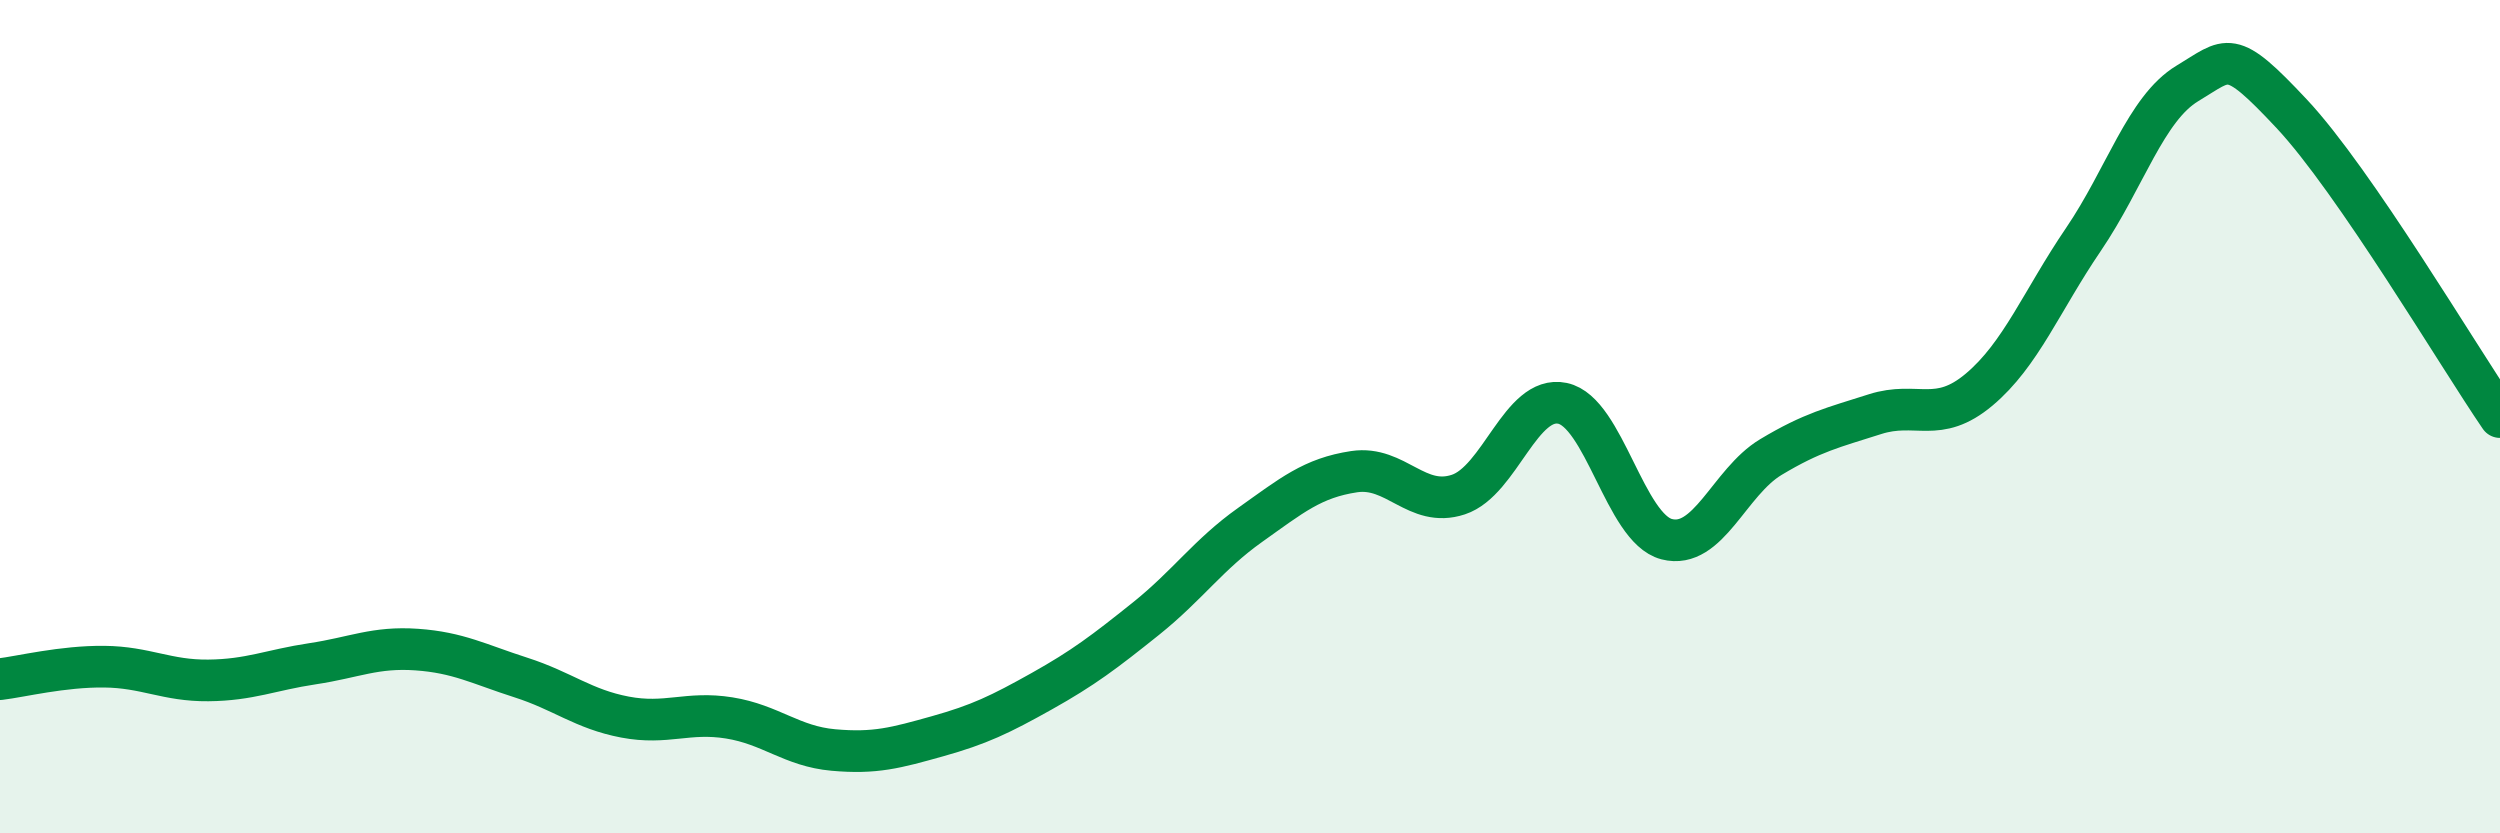
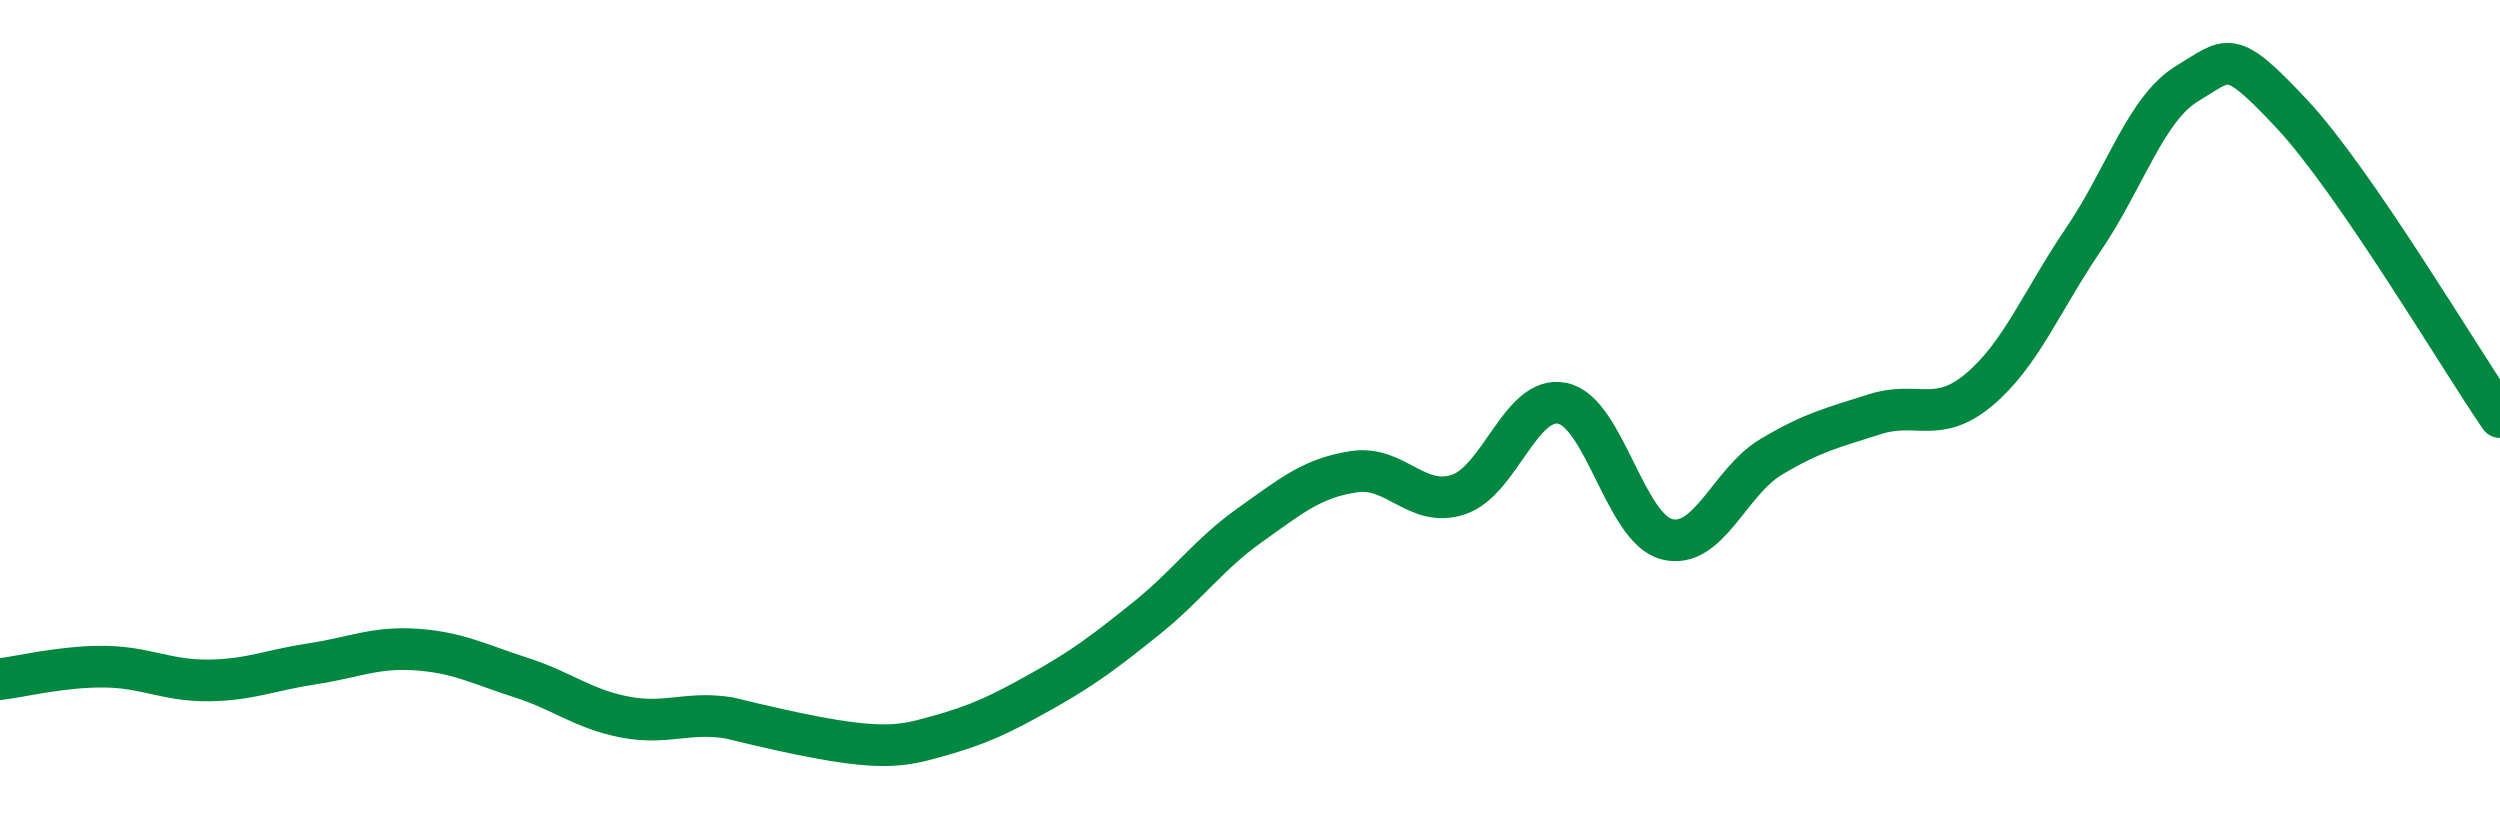
<svg xmlns="http://www.w3.org/2000/svg" width="60" height="20" viewBox="0 0 60 20">
-   <path d="M 0,16.3 C 0.5,16.24 1.5,15.99 2.5,16 C 3.5,16.01 4,16.34 5,16.33 C 6,16.32 6.5,16.08 7.5,15.93 C 8.5,15.78 9,15.52 10,15.59 C 11,15.66 11.5,15.94 12.5,16.26 C 13.5,16.58 14,17.02 15,17.21 C 16,17.4 16.5,17.07 17.5,17.23 C 18.5,17.39 19,17.91 20,18 C 21,18.09 21.5,17.95 22.5,17.67 C 23.5,17.39 24,17.15 25,16.59 C 26,16.03 26.5,15.65 27.5,14.85 C 28.5,14.05 29,13.31 30,12.6 C 31,11.89 31.5,11.47 32.5,11.32 C 33.5,11.17 34,12.2 35,11.87 C 36,11.54 36.5,9.47 37.5,9.68 C 38.5,9.89 39,12.68 40,12.94 C 41,13.2 41.5,11.57 42.5,10.97 C 43.5,10.37 44,10.26 45,9.94 C 46,9.62 46.5,10.19 47.5,9.35 C 48.5,8.51 49,7.22 50,5.75 C 51,4.28 51.5,2.6 52.5,2 C 53.5,1.4 53.5,1.13 55,2.73 C 56.5,4.33 59,8.55 60,10.01L60 20L0 20Z" fill="#008740" opacity="0.1" stroke-linecap="round" stroke-linejoin="round" />
-   <path d="M 0,16.3 C 0.5,16.24 1.5,15.99 2.5,16 C 3.5,16.01 4,16.34 5,16.33 C 6,16.32 6.5,16.08 7.5,15.93 C 8.5,15.78 9,15.52 10,15.59 C 11,15.66 11.5,15.94 12.5,16.26 C 13.5,16.58 14,17.02 15,17.21 C 16,17.4 16.5,17.07 17.5,17.23 C 18.5,17.39 19,17.91 20,18 C 21,18.09 21.5,17.95 22.5,17.67 C 23.5,17.39 24,17.15 25,16.59 C 26,16.03 26.5,15.65 27.5,14.85 C 28.5,14.05 29,13.31 30,12.6 C 31,11.89 31.5,11.47 32.5,11.32 C 33.5,11.17 34,12.2 35,11.87 C 36,11.54 36.5,9.47 37.5,9.68 C 38.5,9.89 39,12.68 40,12.94 C 41,13.2 41.5,11.57 42.5,10.97 C 43.5,10.37 44,10.26 45,9.94 C 46,9.62 46.5,10.19 47.5,9.35 C 48.5,8.51 49,7.22 50,5.75 C 51,4.28 51.5,2.6 52.5,2 C 53.5,1.4 53.5,1.13 55,2.73 C 56.5,4.33 59,8.55 60,10.01" stroke="#008740" stroke-width="1" fill="none" stroke-linecap="round" stroke-linejoin="round" />
+   <path d="M 0,16.3 C 0.5,16.24 1.5,15.99 2.5,16 C 3.5,16.01 4,16.34 5,16.33 C 6,16.32 6.5,16.08 7.5,15.93 C 8.5,15.78 9,15.52 10,15.59 C 11,15.66 11.5,15.94 12.5,16.26 C 13.5,16.58 14,17.02 15,17.21 C 16,17.4 16.5,17.07 17.5,17.23 C 21,18.09 21.5,17.95 22.5,17.67 C 23.5,17.39 24,17.15 25,16.59 C 26,16.03 26.5,15.65 27.5,14.85 C 28.5,14.05 29,13.31 30,12.6 C 31,11.89 31.5,11.47 32.5,11.32 C 33.5,11.17 34,12.2 35,11.87 C 36,11.54 36.5,9.47 37.5,9.68 C 38.5,9.89 39,12.68 40,12.94 C 41,13.2 41.5,11.57 42.5,10.97 C 43.5,10.37 44,10.26 45,9.94 C 46,9.62 46.5,10.19 47.5,9.35 C 48.5,8.51 49,7.22 50,5.75 C 51,4.28 51.5,2.6 52.5,2 C 53.5,1.4 53.5,1.13 55,2.73 C 56.5,4.33 59,8.55 60,10.01" stroke="#008740" stroke-width="1" fill="none" stroke-linecap="round" stroke-linejoin="round" />
</svg>